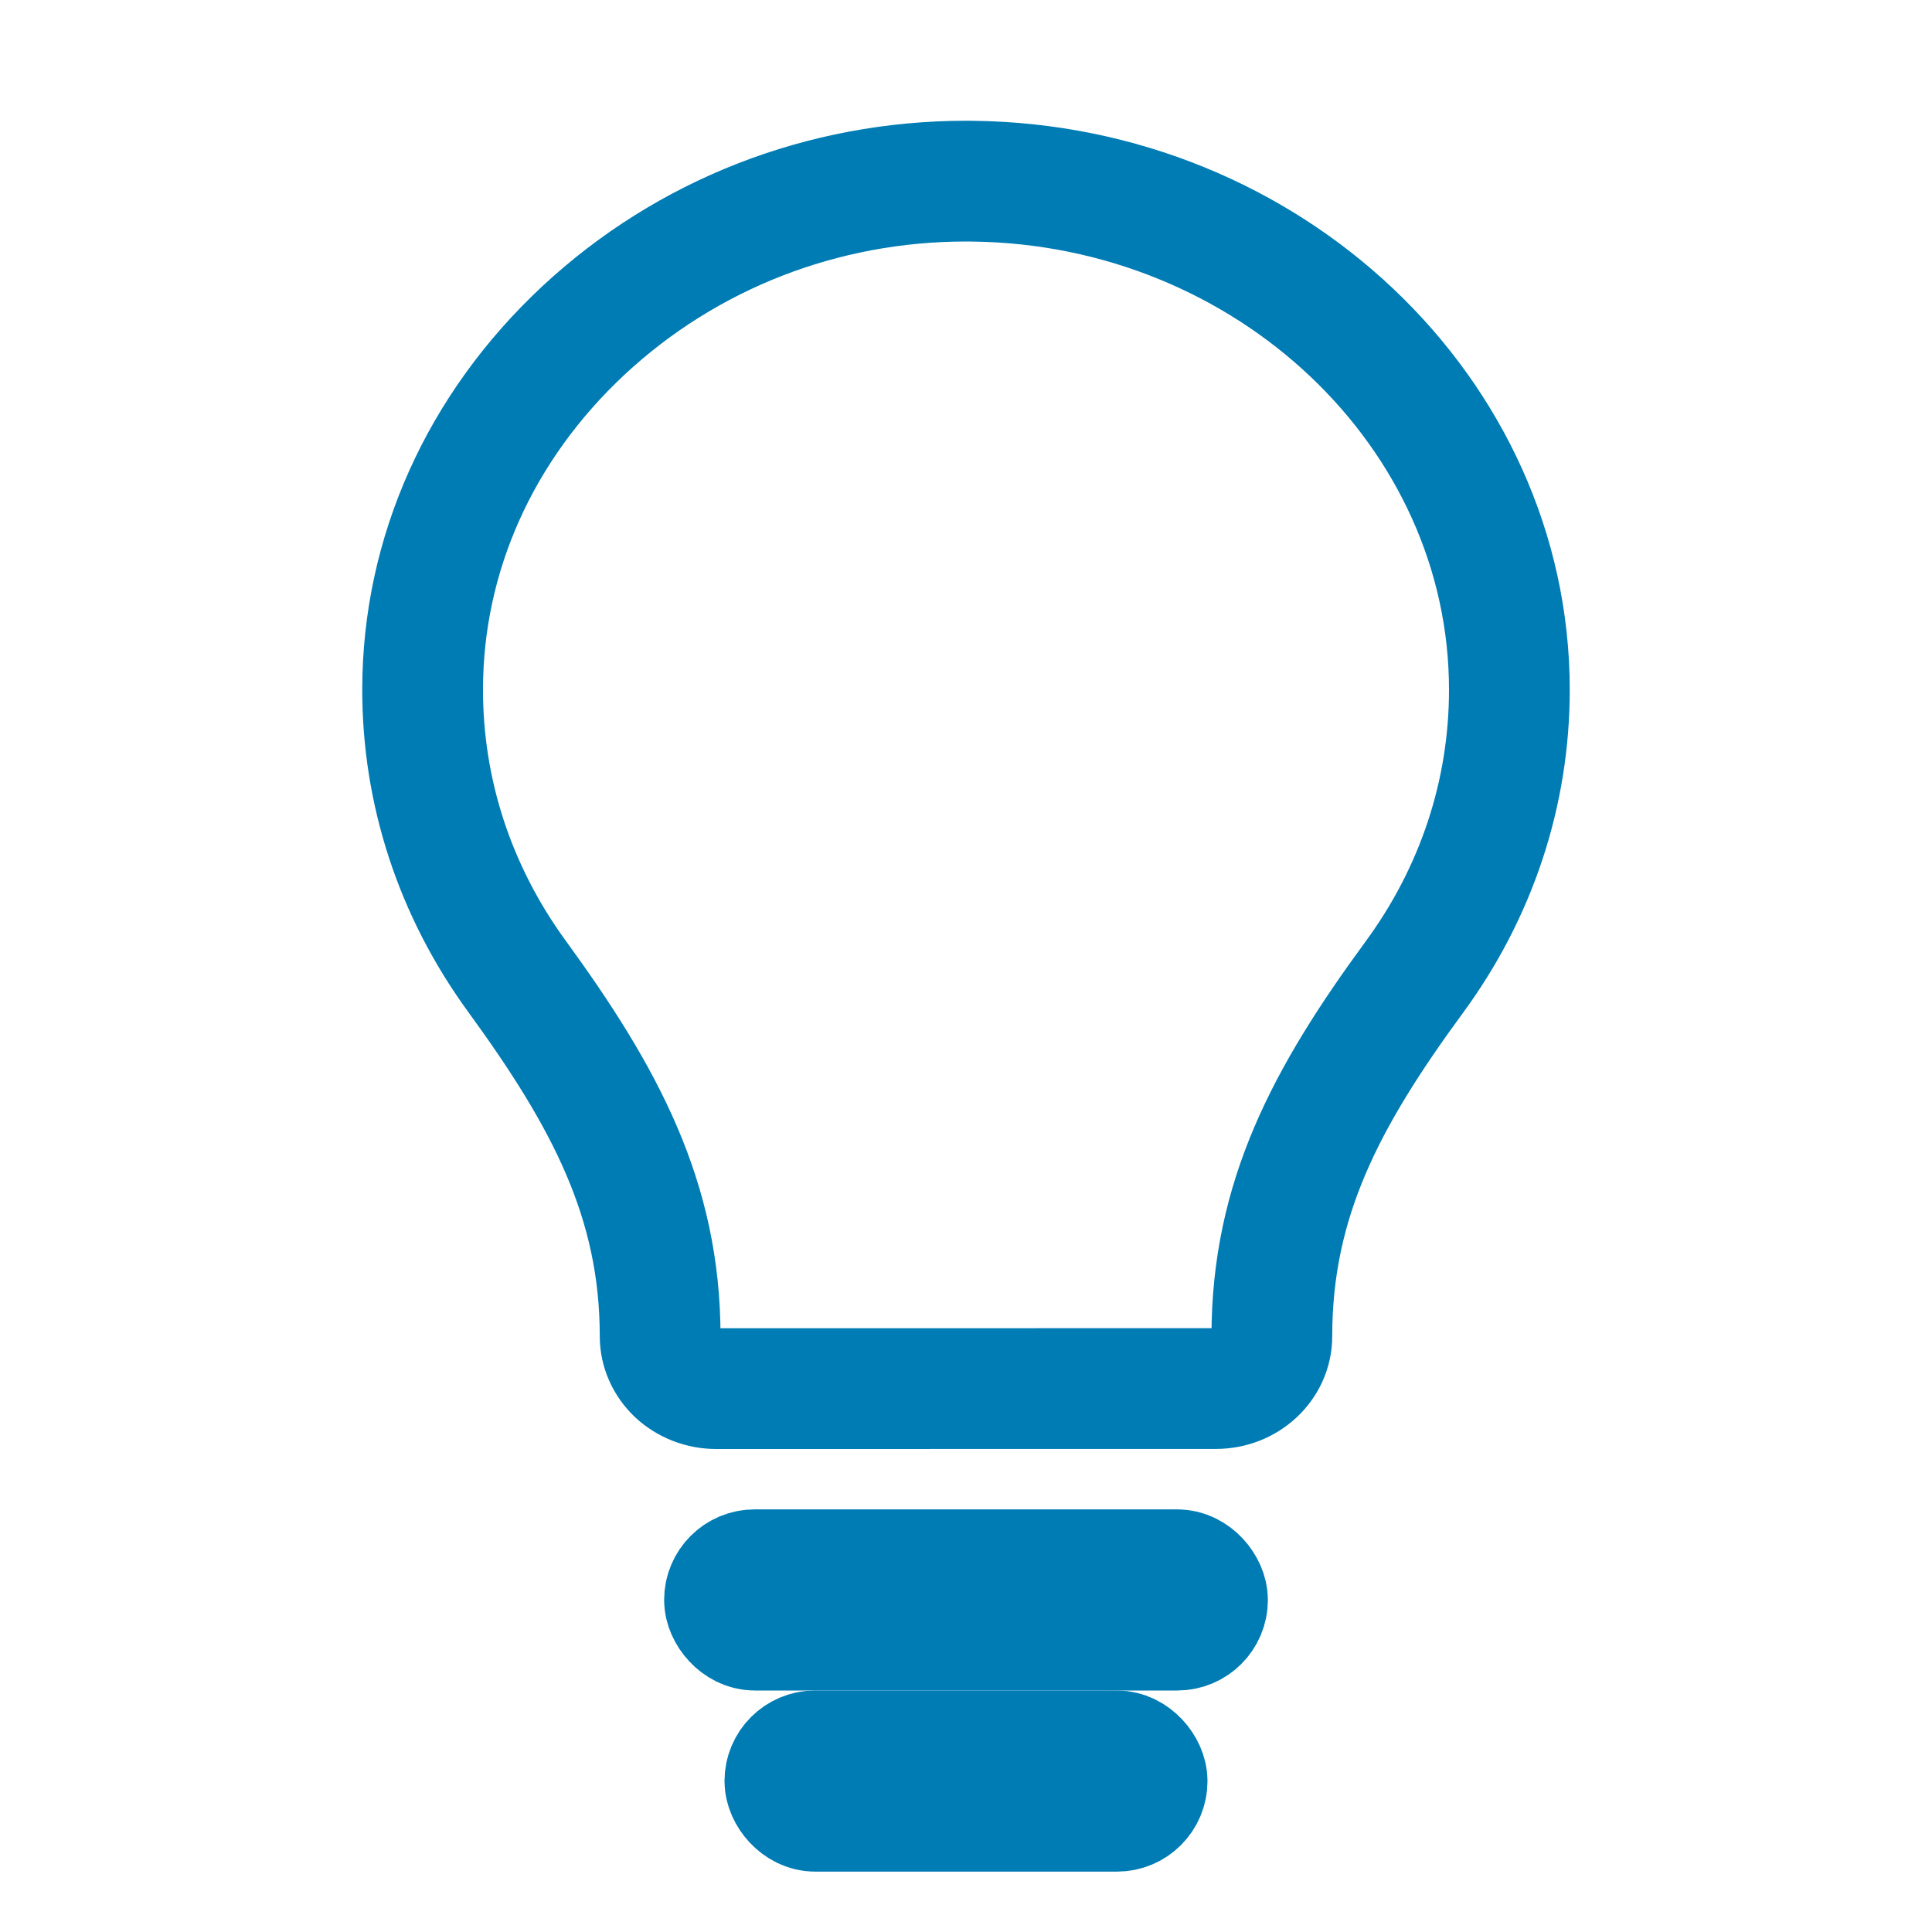
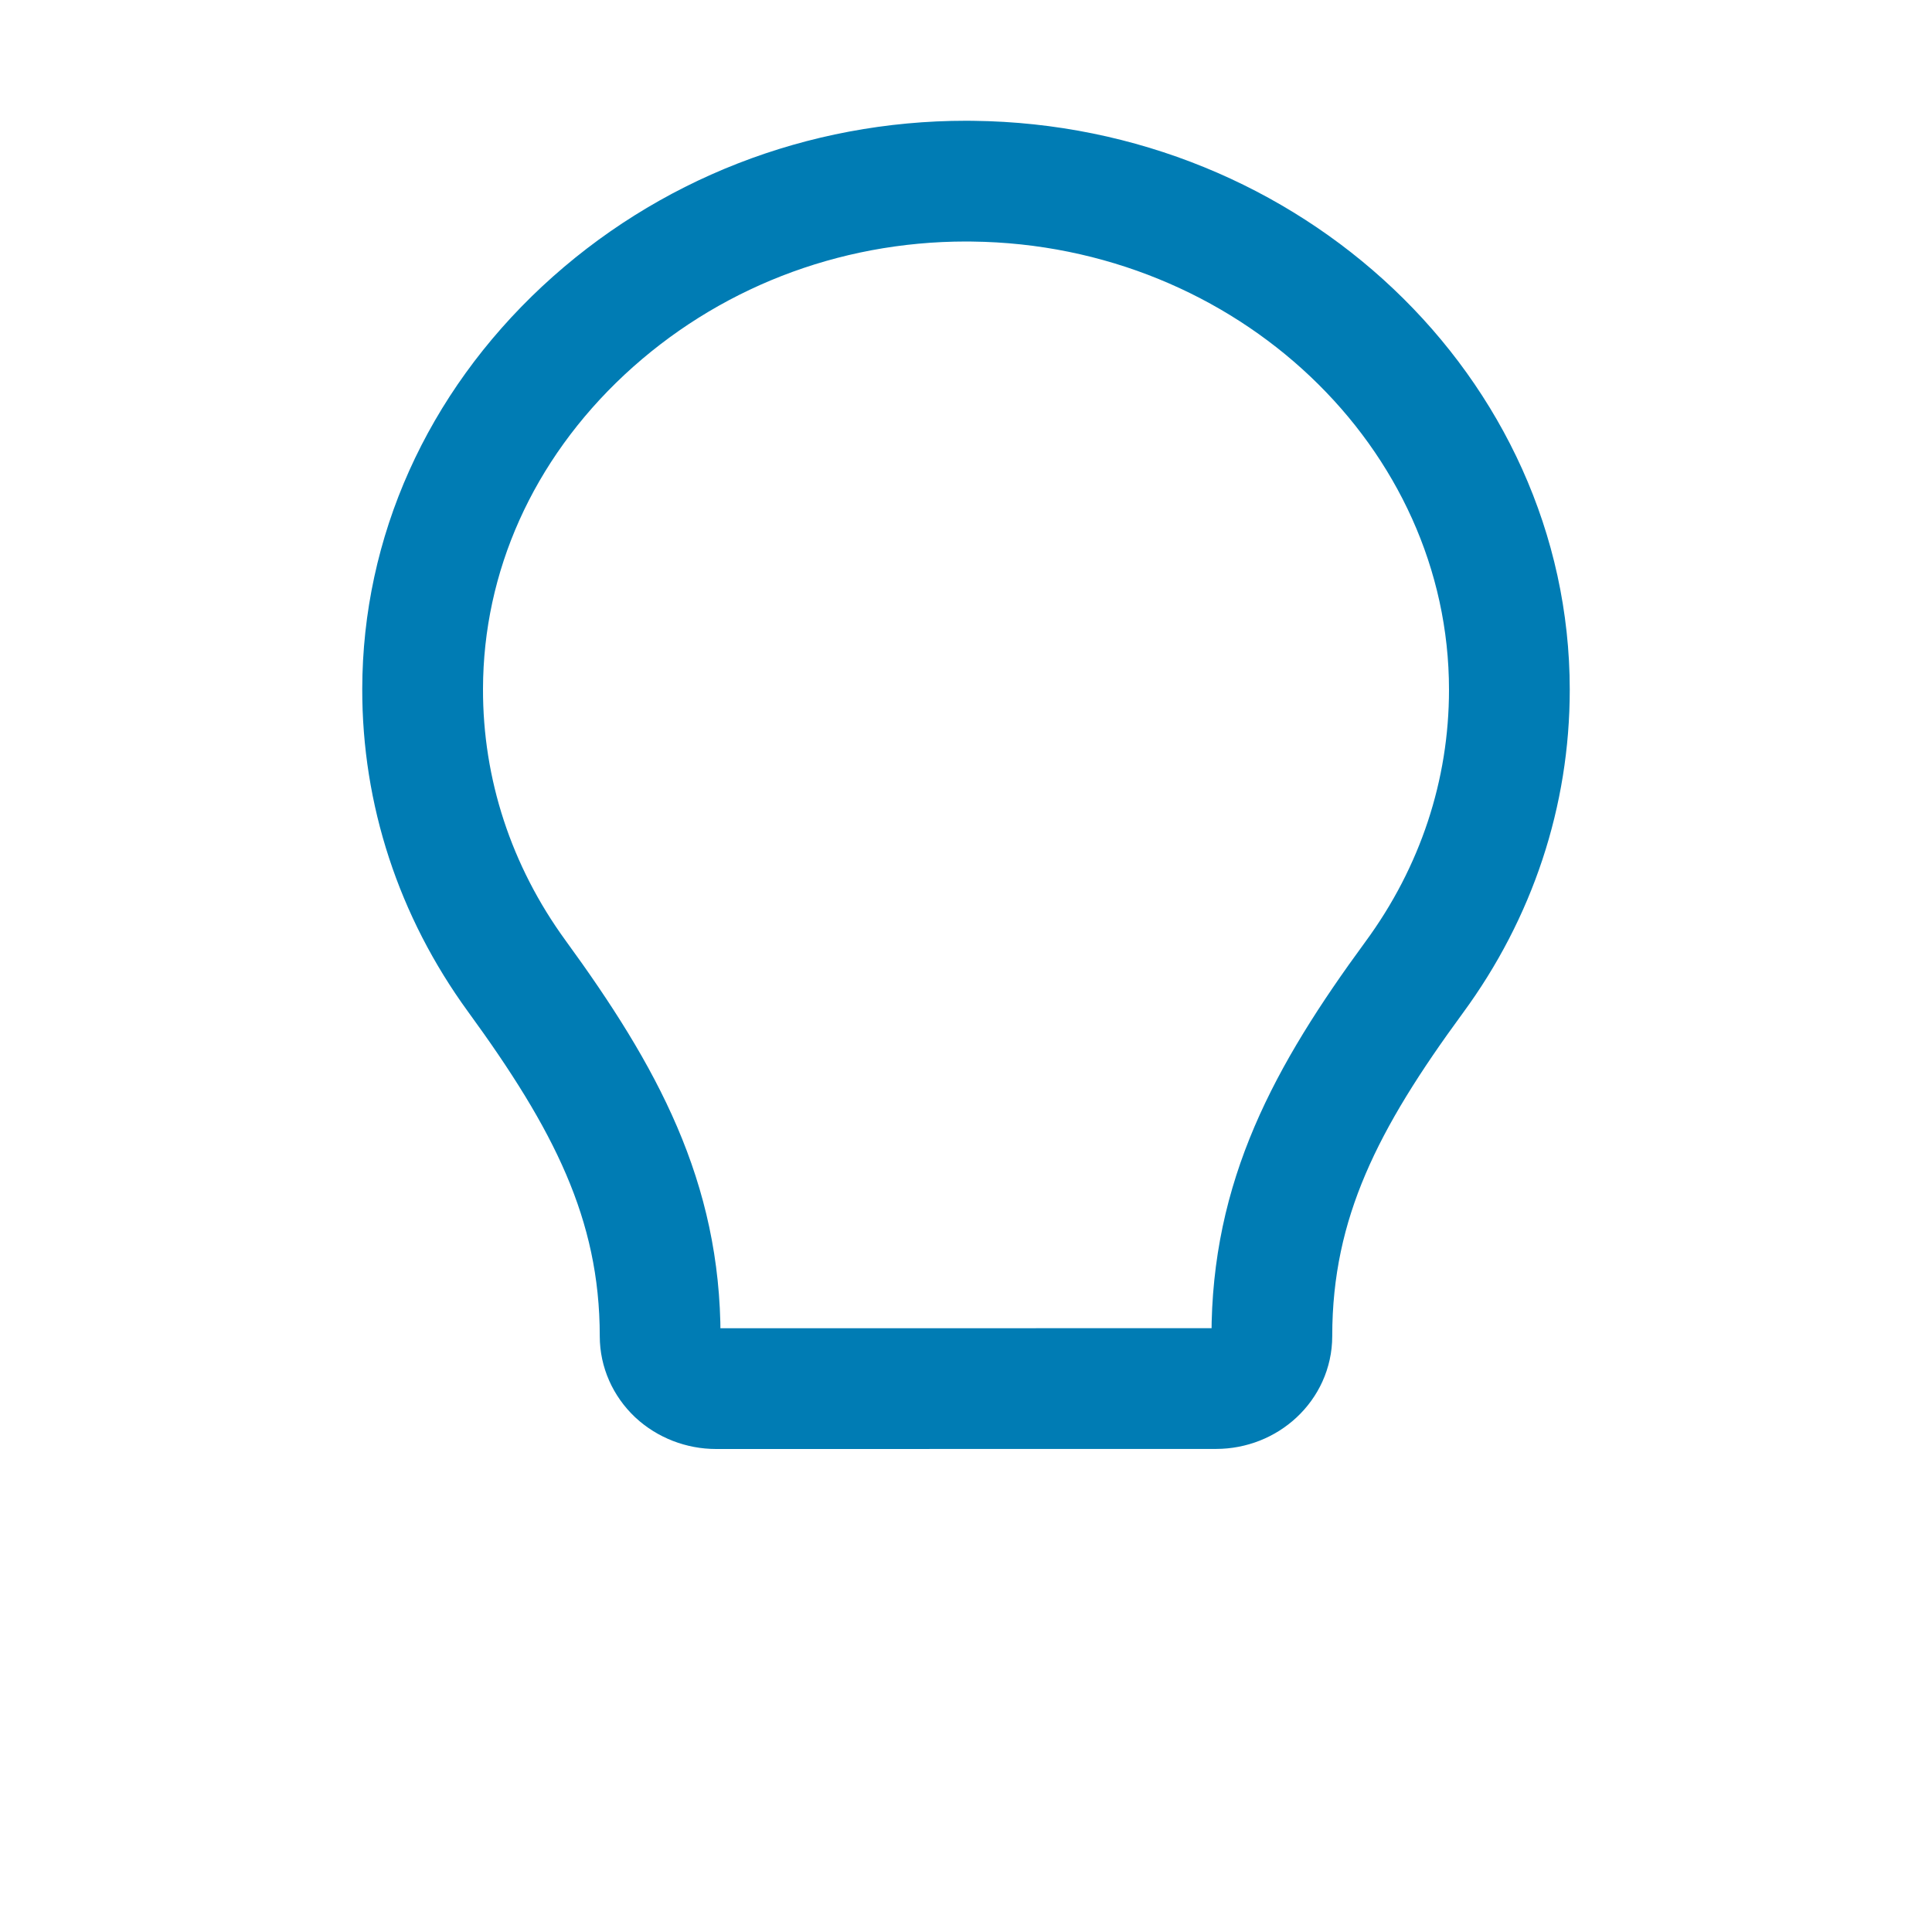
<svg xmlns="http://www.w3.org/2000/svg" width="32px" height="32px" viewBox="0 0 32 32" version="1.1">
  <title>icons/innovation</title>
  <desc>Created with Sketch.</desc>
  <g id="icons/innovation" stroke="none" stroke-width="1" fill="none" fill-rule="evenodd">
    <path d="M11.205,22.746 C11.032,22.582 10.934,22.362 10.934,22.133 C10.934,19.879 10.026,18.178 8.559,16.166 C7.536,14.761 6.996,13.115 7,11.409 C7.004,9.18 7.95,7.073 9.662,5.475 C11.374,3.88 13.625,3 16.003,3 L16.11,3.001 C21.012,3.056 25,6.835 25,11.425 C25,13.136 24.455,14.783 23.423,16.188 C21.967,18.173 21.066,19.86 21.066,22.131 C21.066,22.611 20.65,22.999 20.139,22.999 L11.861,23 C11.616,23 11.38,22.908 11.205,22.746 Z" id="Fill-97" stroke="#007CB4" stroke-width="2" />
-     <rect id="Rectangle-8" stroke="#007CB4" stroke-width="2" fill="#D8D8D8" fill-rule="nonzero" x="12" y="26" width="8" height="1" rx="0.5" />
-     <rect id="Rectangle-8-Copy" stroke="#007CB4" stroke-width="2" fill="#D8D8D8" fill-rule="nonzero" x="13" y="29" width="6" height="1" rx="0.5" />
  </g>
</svg>